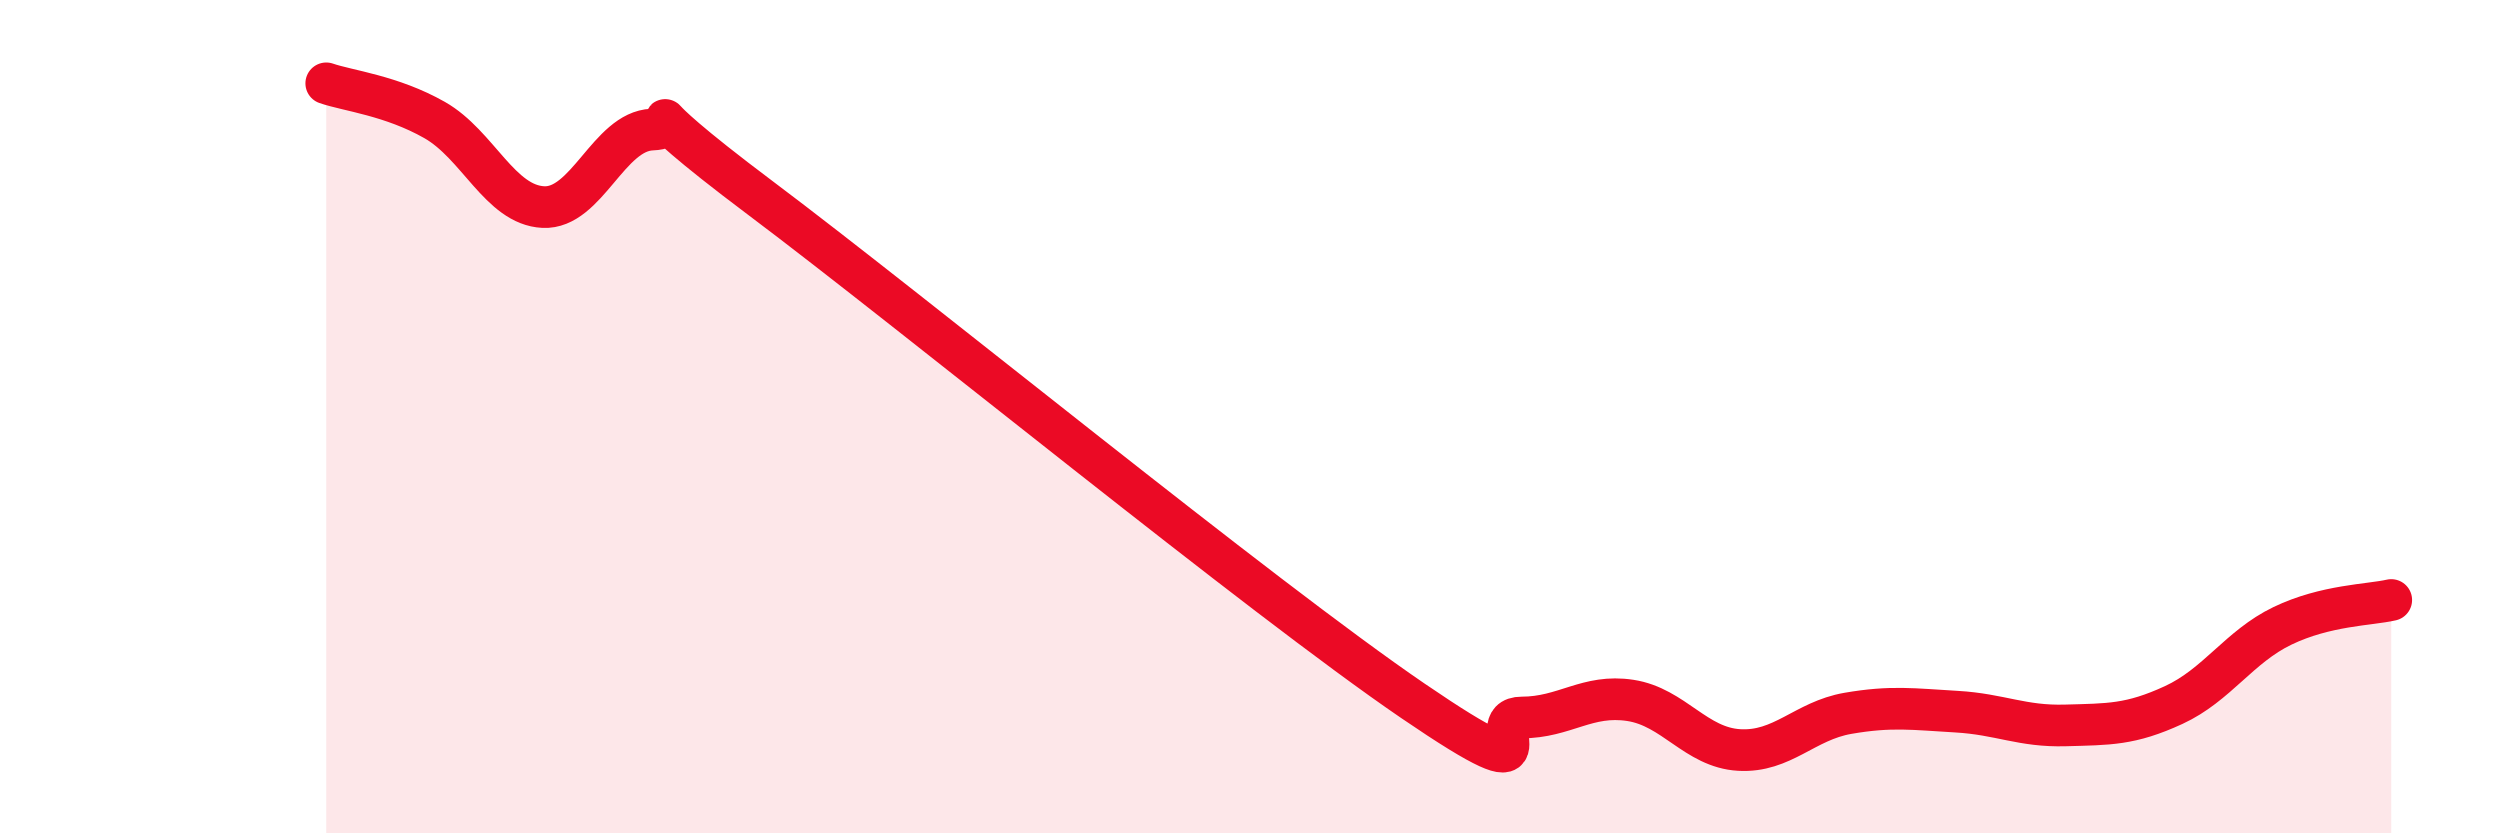
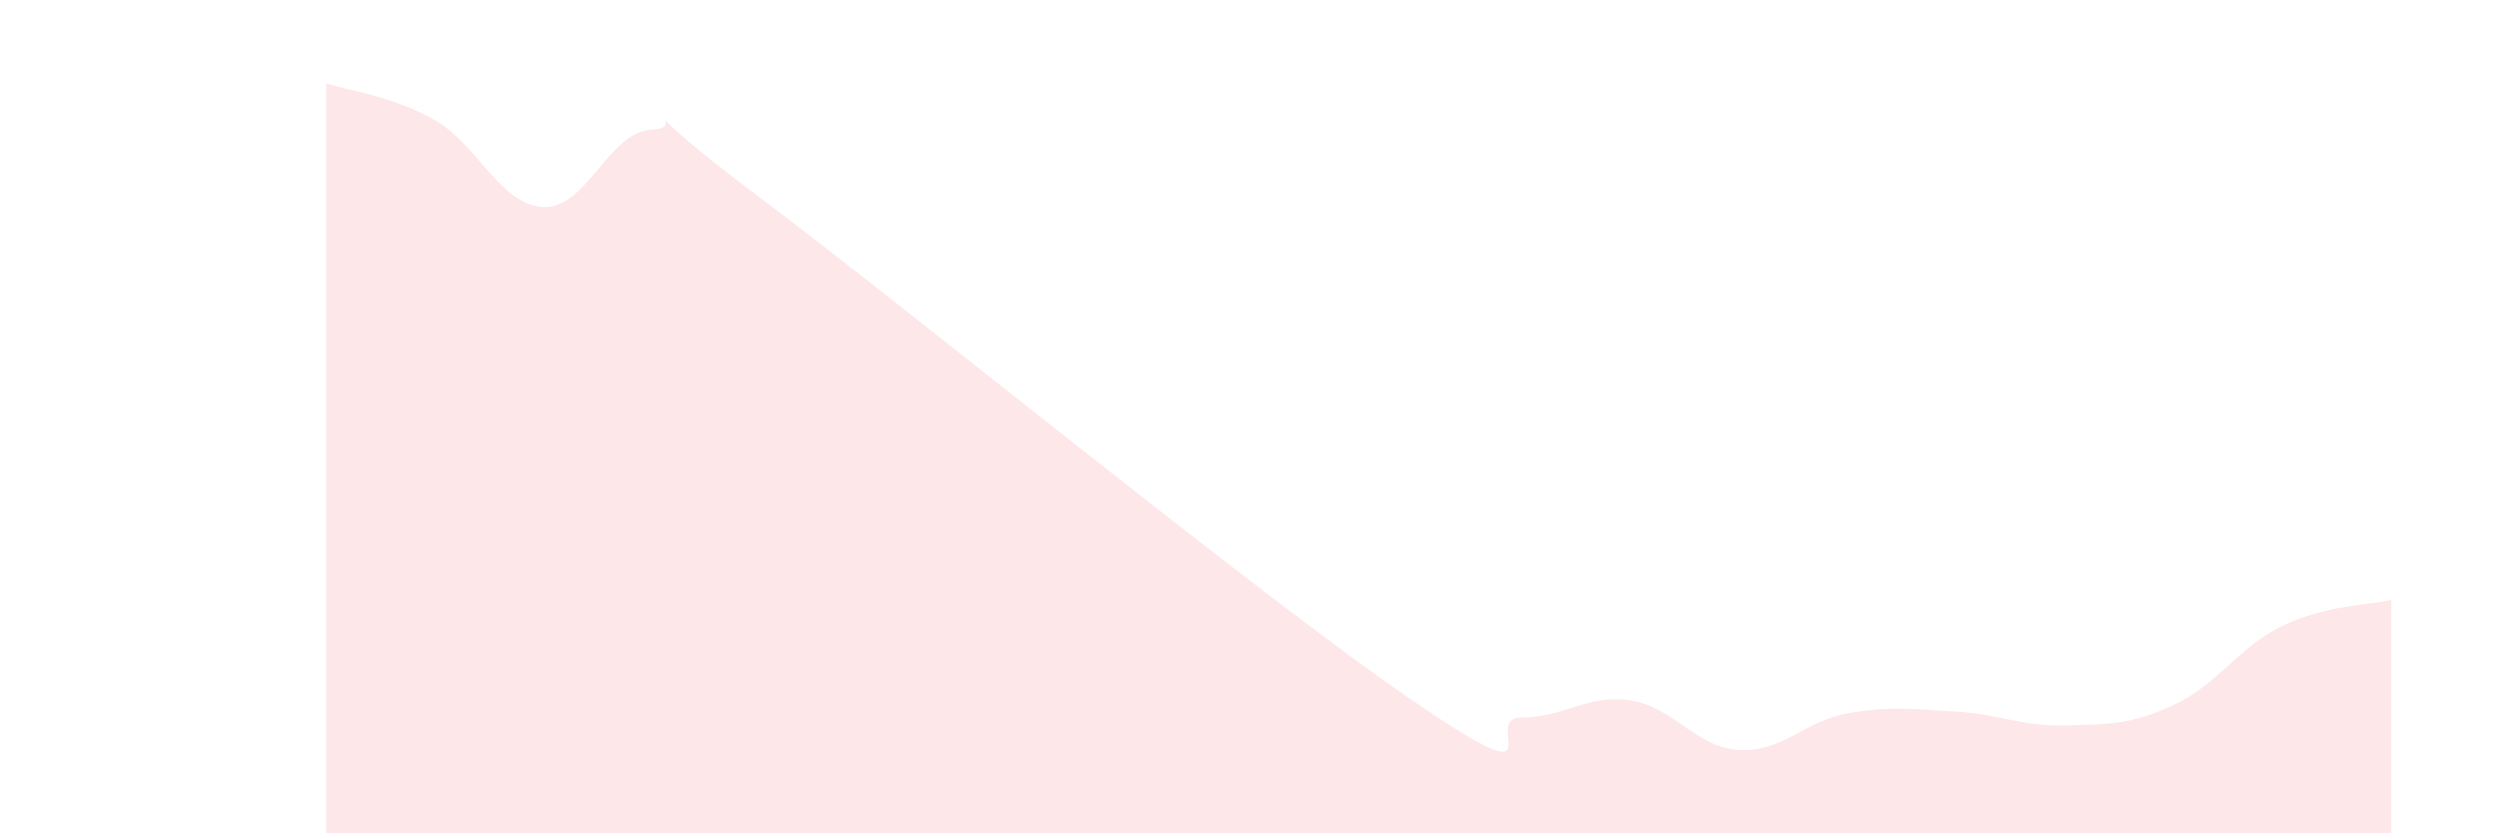
<svg xmlns="http://www.w3.org/2000/svg" width="60" height="20" viewBox="0 0 60 20">
  <path d="M 7.83,2 C 8.35,2.18 9.39,2.29 10.43,2.88 C 11.47,3.47 12,4.92 13.04,4.97 C 14.08,5.02 14.61,3.15 15.65,3.11 C 16.69,3.07 14.61,2.02 18.26,4.76 C 21.91,7.5 30.26,14.33 33.91,16.82 C 37.56,19.31 35.48,17.22 36.52,17.22 C 37.56,17.22 38.09,16.65 39.13,16.81 C 40.17,16.97 40.7,17.94 41.74,18 C 42.78,18.06 43.31,17.3 44.35,17.12 C 45.39,16.94 45.92,17.02 46.96,17.08 C 48,17.14 48.53,17.44 49.57,17.41 C 50.61,17.38 51.13,17.4 52.17,16.92 C 53.21,16.44 53.74,15.52 54.78,15.02 C 55.82,14.52 56.87,14.52 57.39,14.4L57.39 20L7.83 20Z" fill="#EB0A25" opacity="0.1" stroke-linecap="round" stroke-linejoin="round" />
-   <path d="M 7.83,2 C 8.35,2.18 9.39,2.29 10.43,2.88 C 11.47,3.47 12,4.92 13.04,4.97 C 14.08,5.02 14.61,3.15 15.65,3.11 C 16.69,3.07 14.61,2.02 18.26,4.76 C 21.91,7.5 30.26,14.33 33.91,16.82 C 37.56,19.31 35.48,17.22 36.52,17.22 C 37.56,17.22 38.09,16.65 39.13,16.81 C 40.17,16.97 40.7,17.94 41.74,18 C 42.78,18.06 43.31,17.3 44.35,17.12 C 45.39,16.94 45.92,17.02 46.96,17.08 C 48,17.14 48.53,17.44 49.57,17.41 C 50.61,17.38 51.13,17.4 52.17,16.92 C 53.21,16.44 53.74,15.52 54.78,15.02 C 55.82,14.52 56.87,14.52 57.39,14.4" stroke="#EB0A25" stroke-width="1" fill="none" stroke-linecap="round" stroke-linejoin="round" />
</svg>